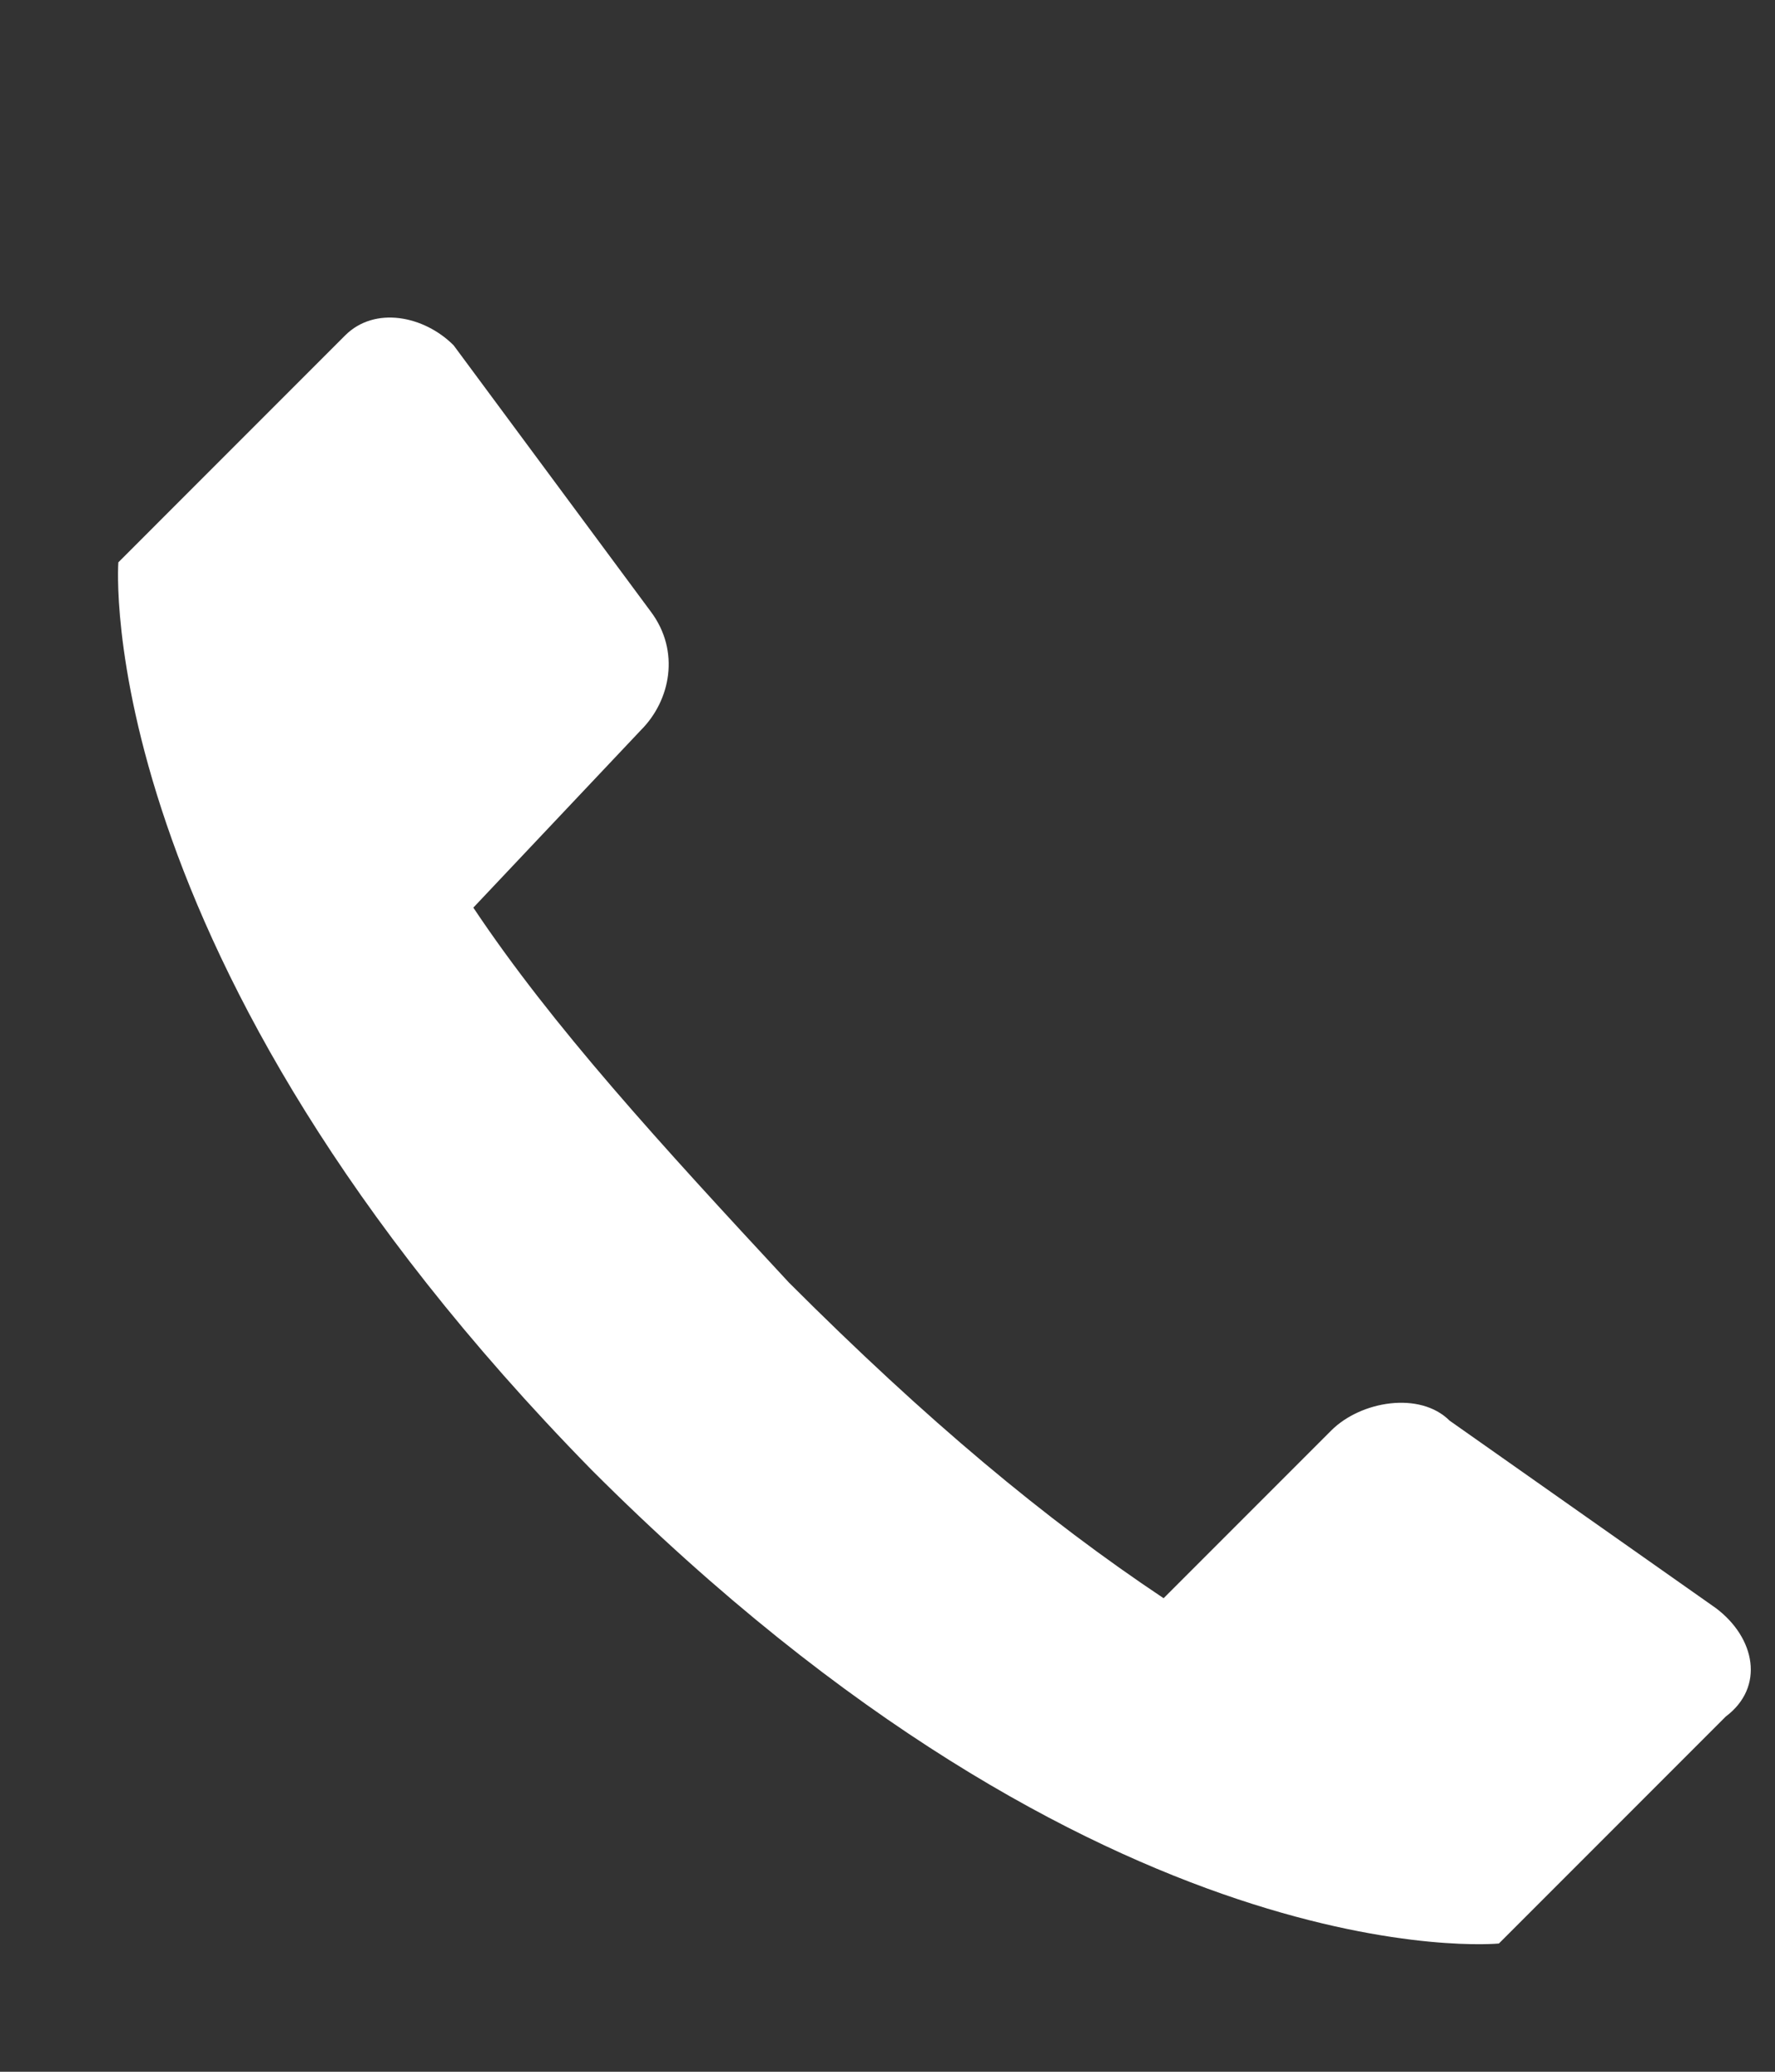
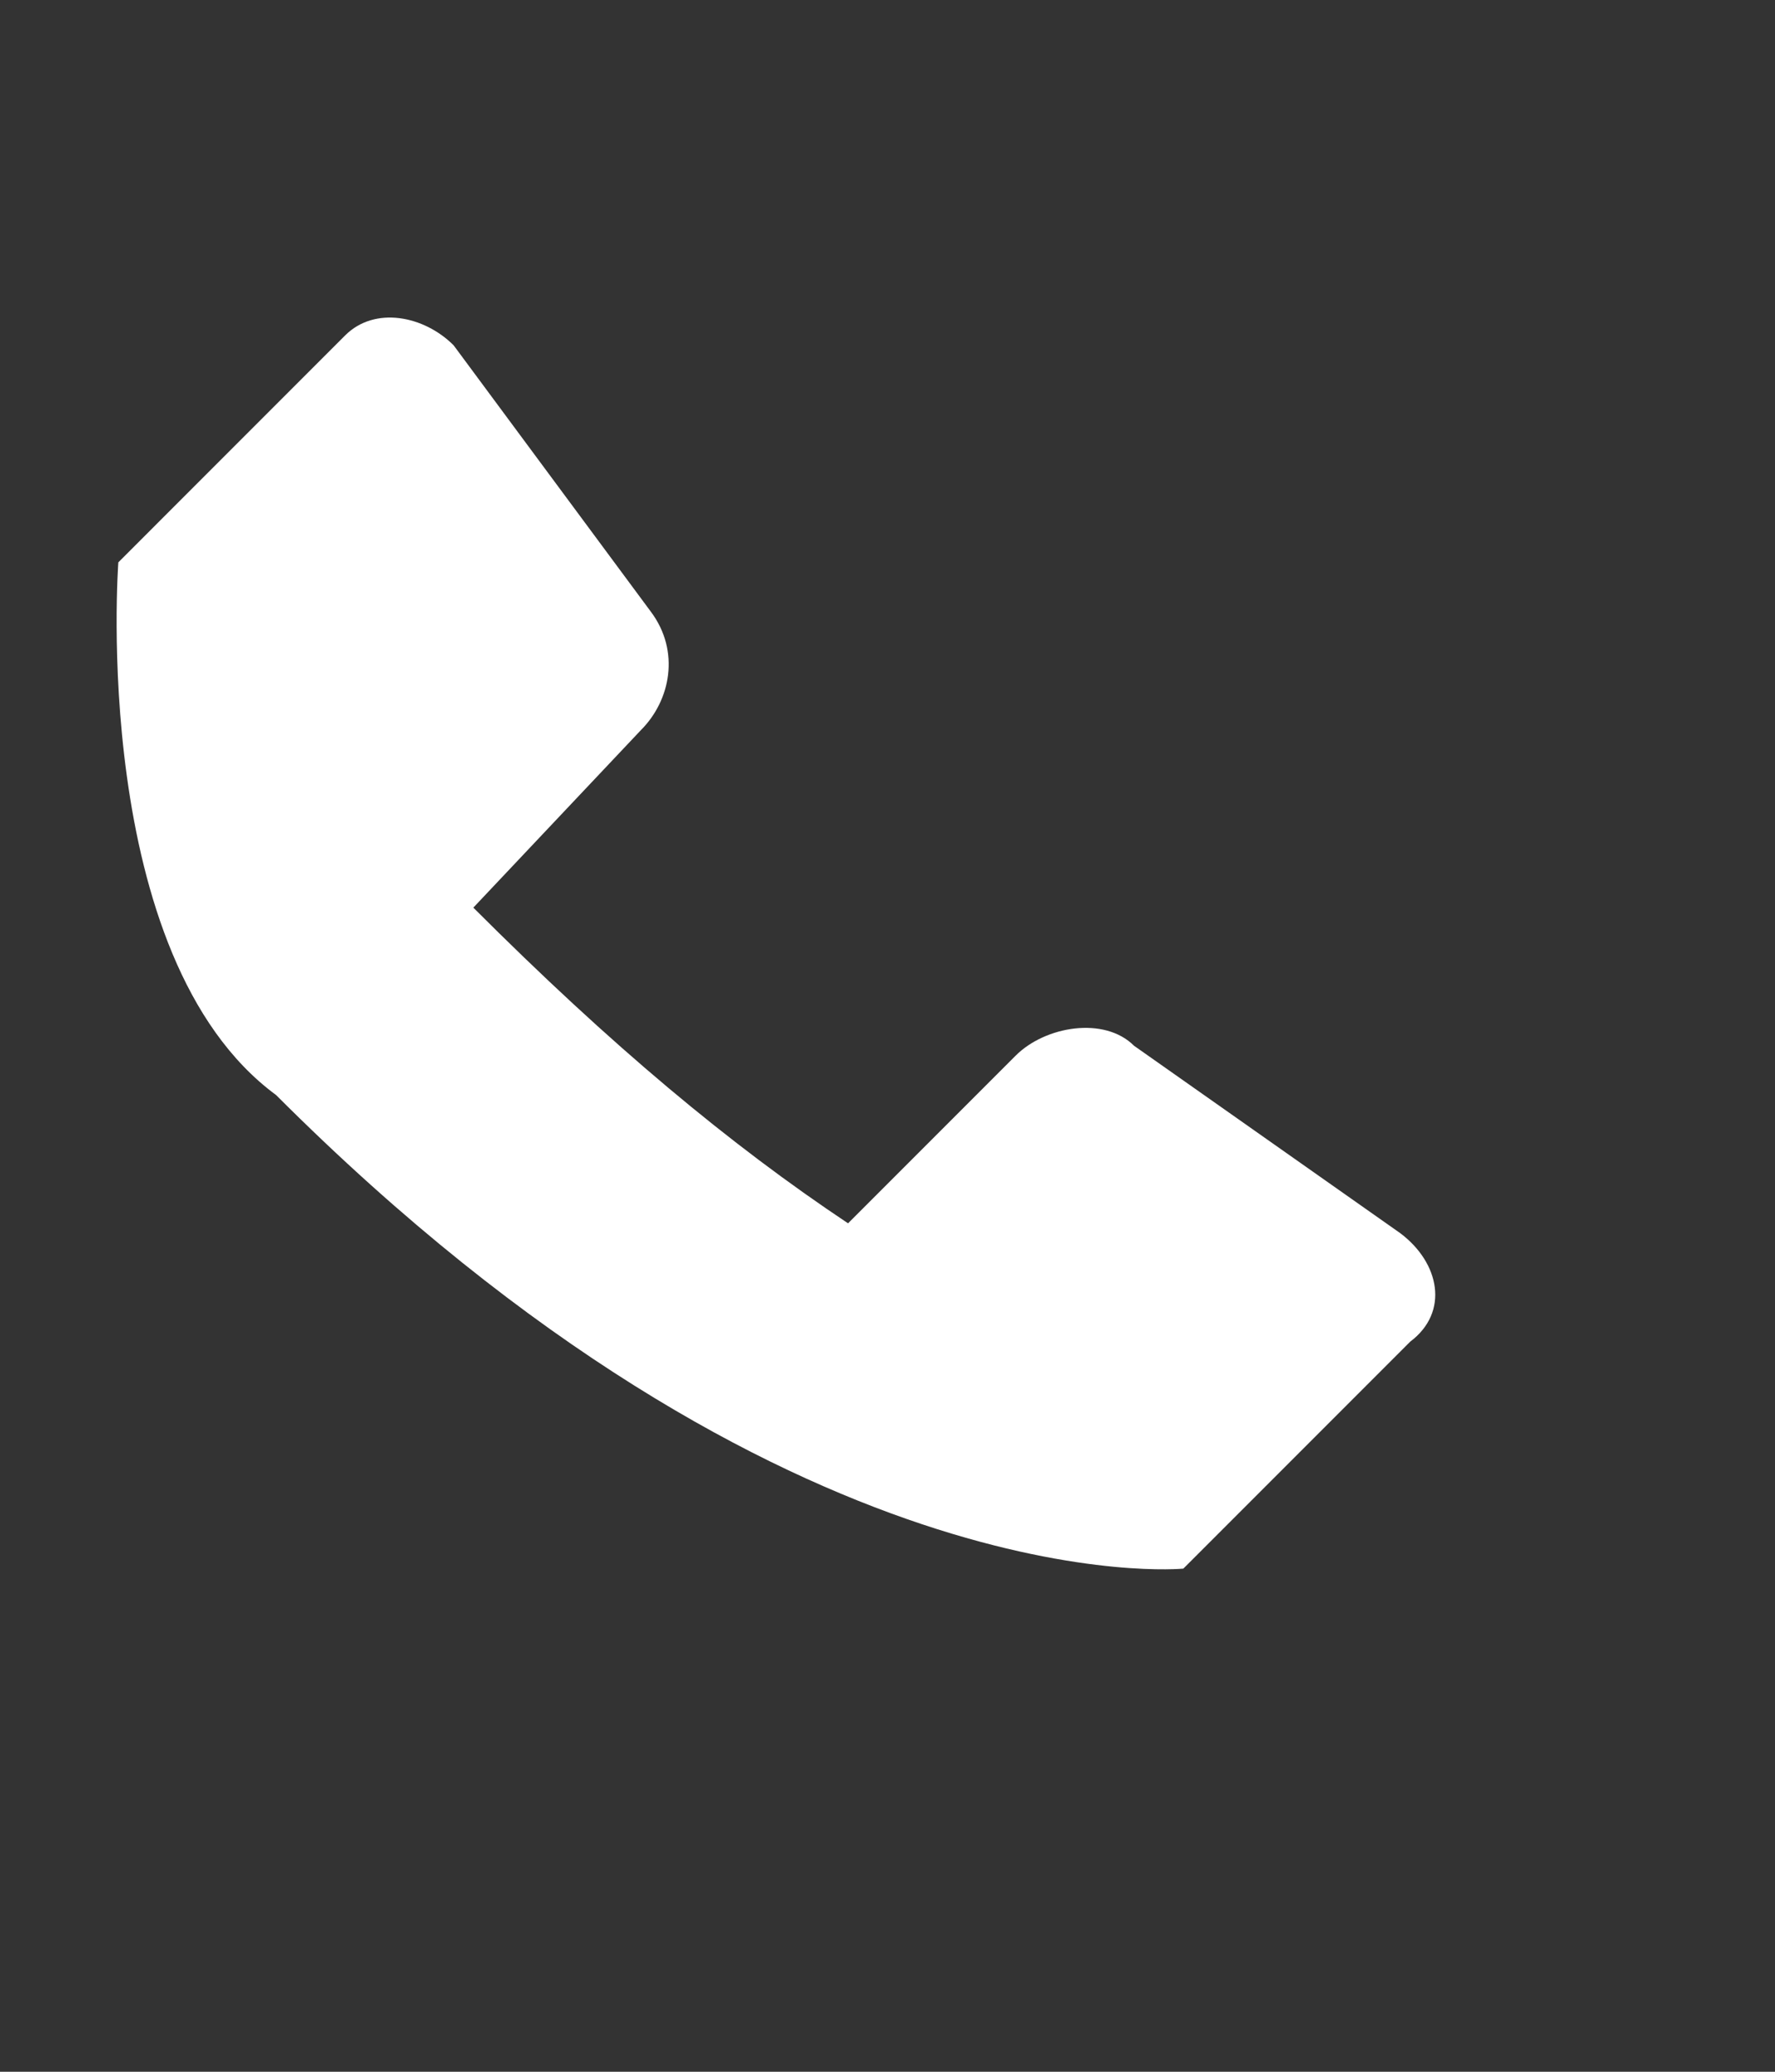
<svg xmlns="http://www.w3.org/2000/svg" version="1.1" id="Ebene_1" x="0px" y="0px" viewBox="0 0 18 21" style="enable-background:new 0 0 18 21;" xml:space="preserve">
  <rect x="0" y="0" width="18" height="21" fill="#333333" stroke="none" />
  <style type="text/css">
	.st0{enable-background:new    ;}
	.st1{fill:#FFFFFF;}
</style>
  <g class="st0">
-     <path class="st1" d="M3.5,3.4c0.3-0.3,0.8-0.2,1.1,0.1l2,2.7c0.3,0.4,0.2,0.9-0.1,1.2L4.8,9.2C5.6,10.4,6.7,11.6,8,13   c1.4,1.4,2.6,2.4,3.8,3.2l1.7-1.7c0.3-0.3,0.9-0.4,1.2-0.1l2.7,1.9c0.4,0.3,0.5,0.8,0.1,1.1l-2.3,2.3c0,0-4,0.4-9.2-4.8   C0.9,9.7,1.2,5.7,1.2,5.7L3.5,3.4z" />
+     <path class="st1" d="M3.5,3.4c0.3-0.3,0.8-0.2,1.1,0.1l2,2.7c0.3,0.4,0.2,0.9-0.1,1.2L4.8,9.2c1.4,1.4,2.6,2.4,3.8,3.2l1.7-1.7c0.3-0.3,0.9-0.4,1.2-0.1l2.7,1.9c0.4,0.3,0.5,0.8,0.1,1.1l-2.3,2.3c0,0-4,0.4-9.2-4.8   C0.9,9.7,1.2,5.7,1.2,5.7L3.5,3.4z" />
  </g>
</svg>